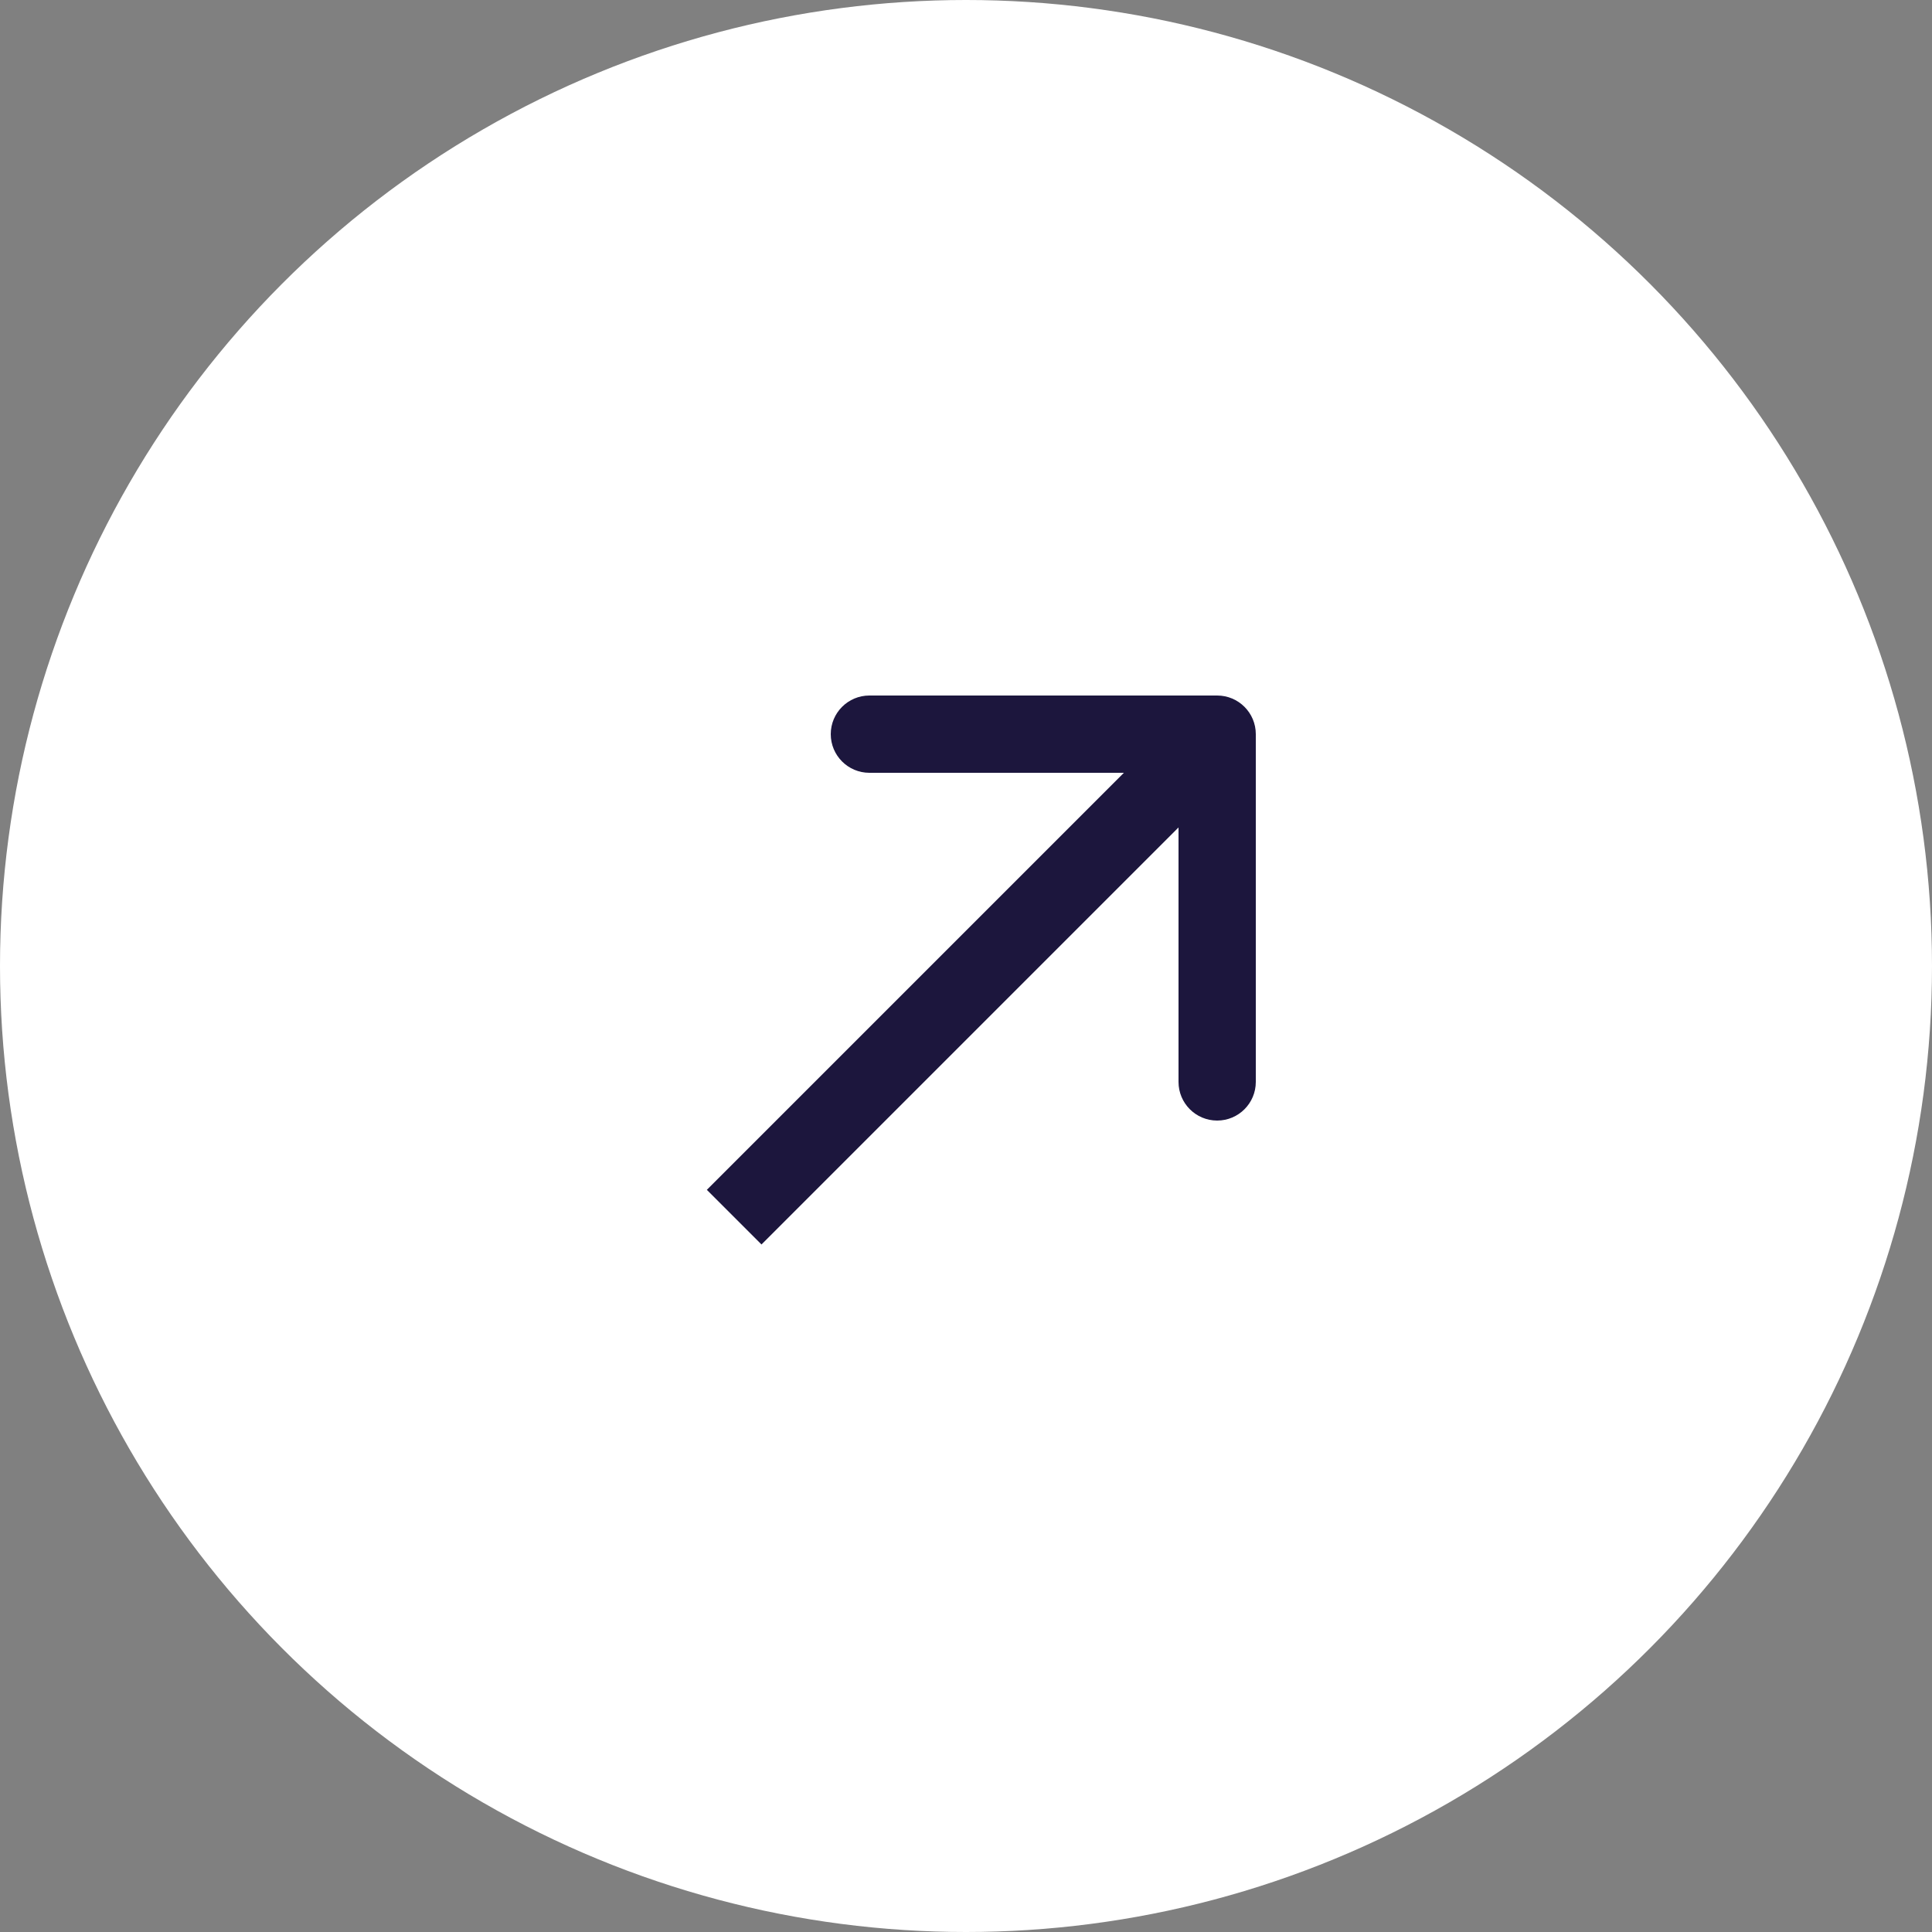
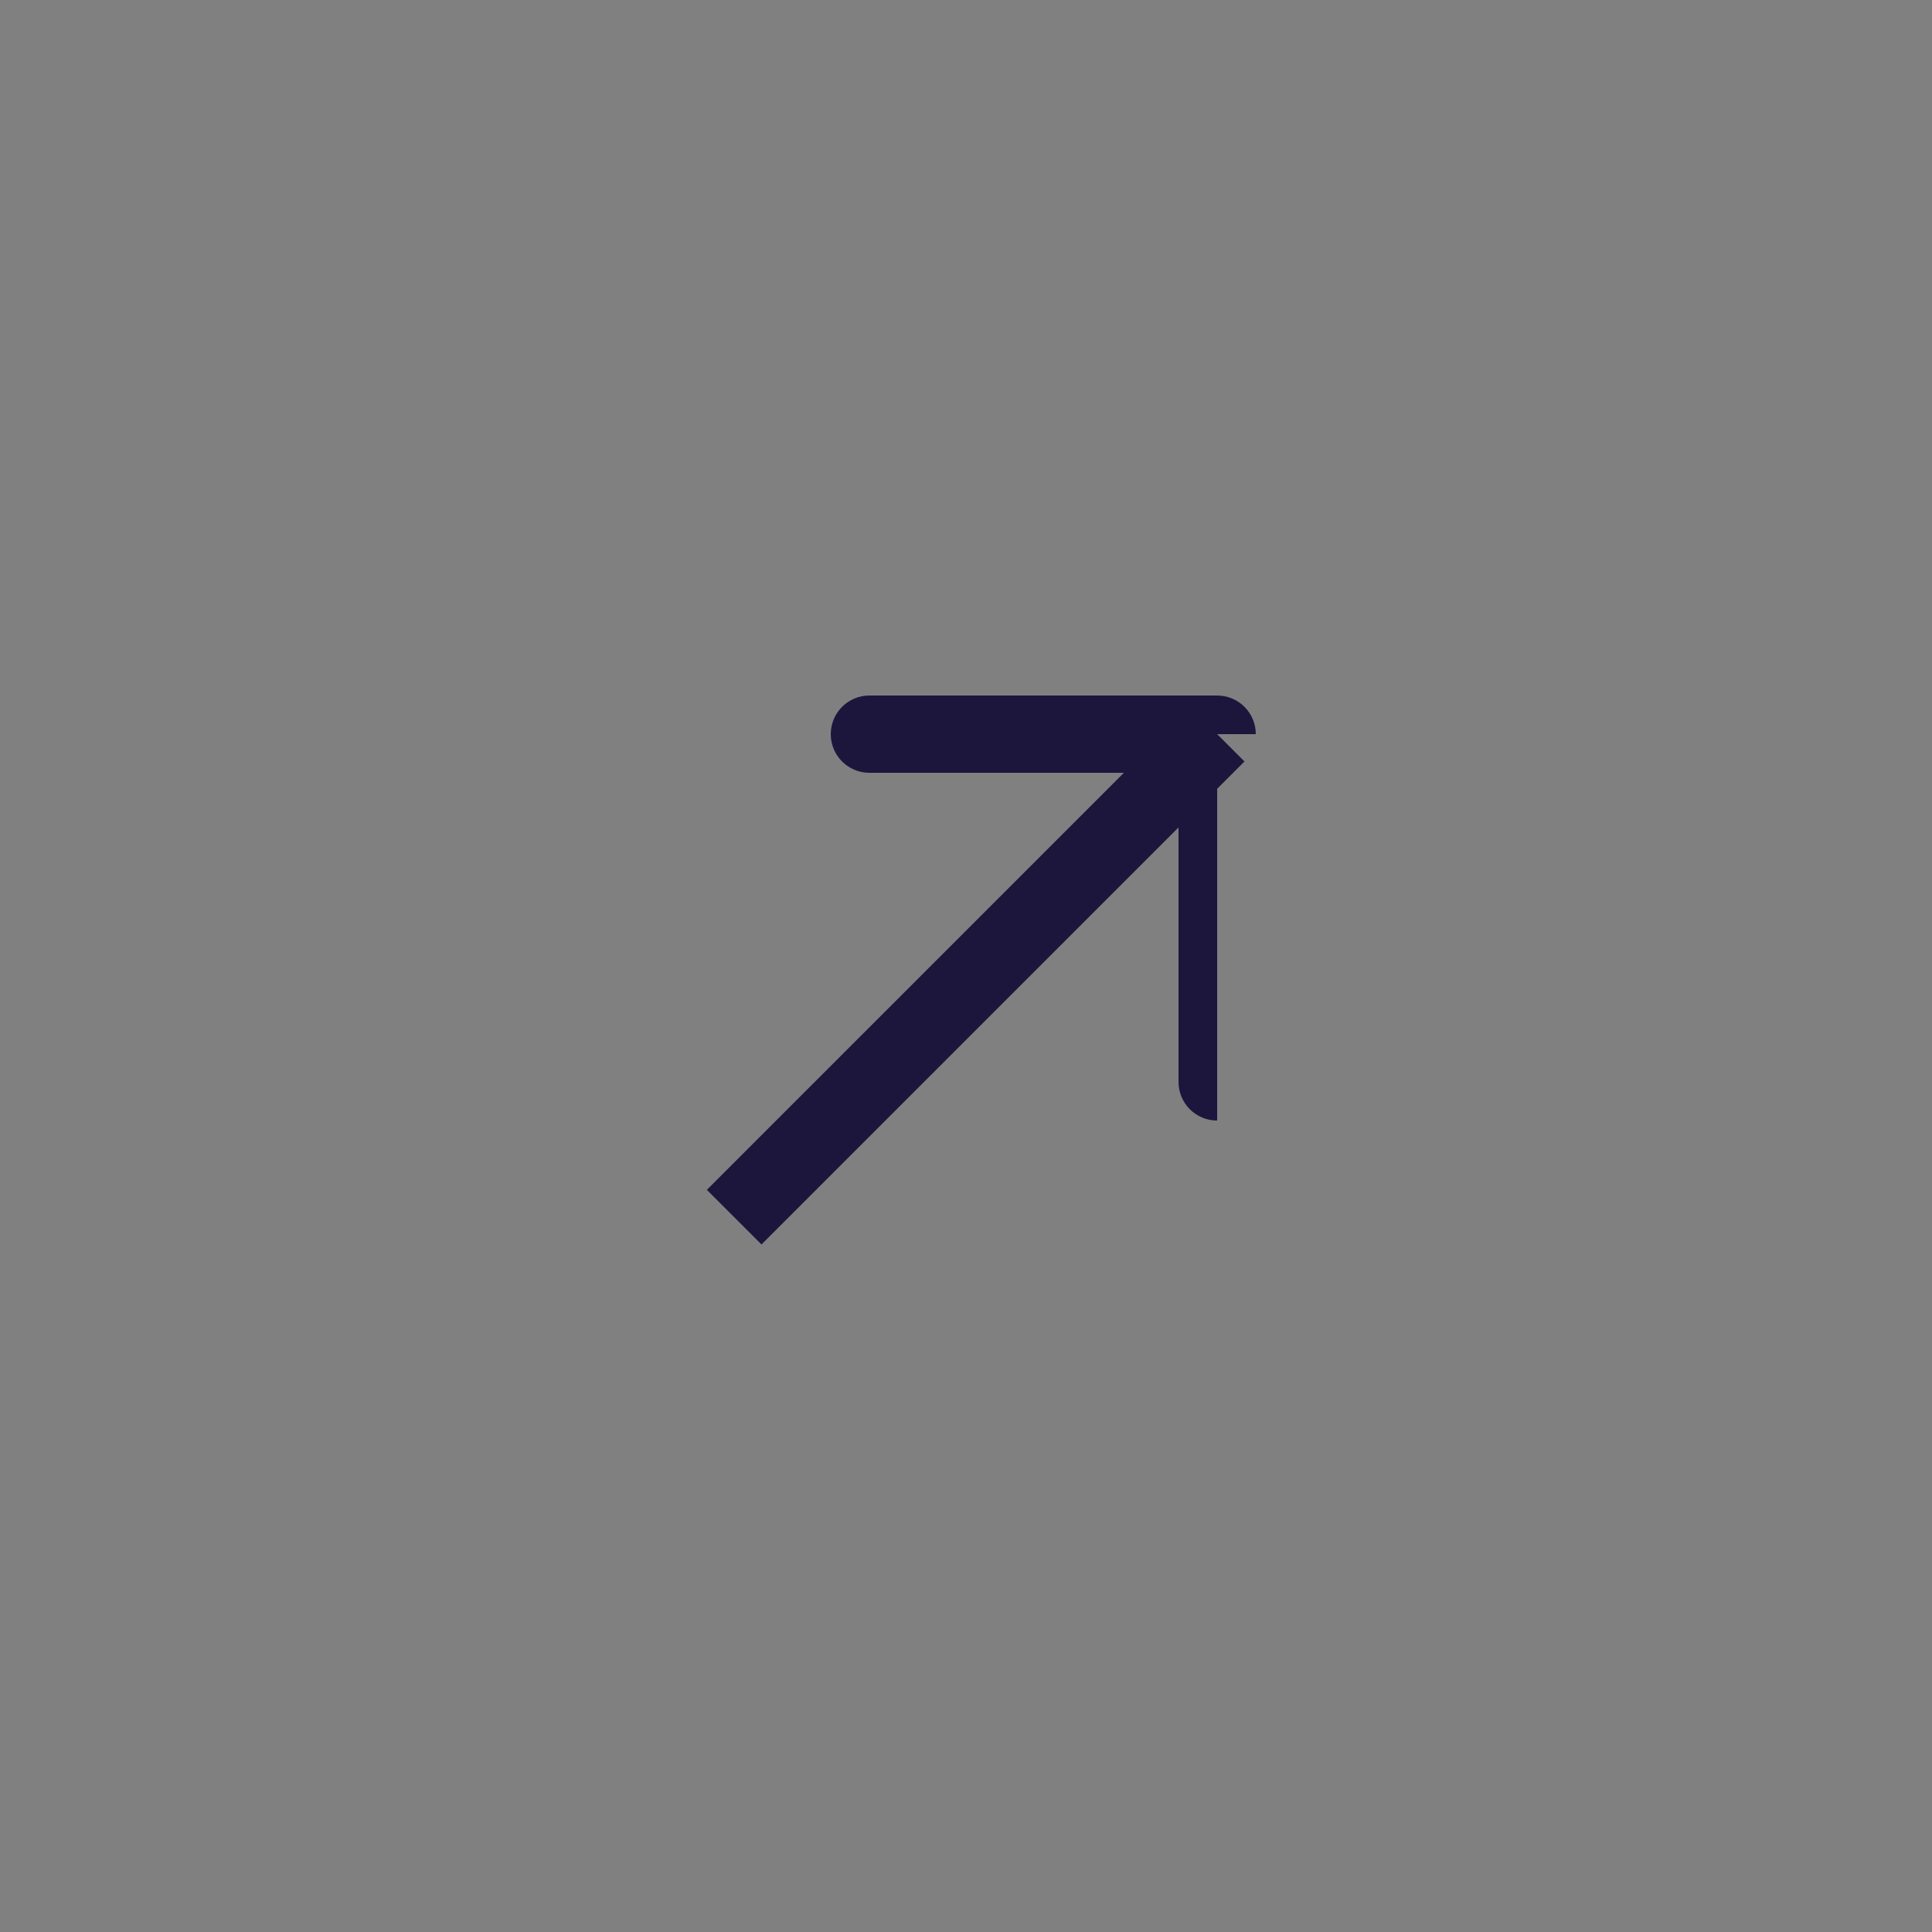
<svg xmlns="http://www.w3.org/2000/svg" width="100" height="100" viewBox="0 0 100 100" fill="none">
  <rect x="0" y="0" width="100" height="100" fill="#808080" stroke="none" />
-   <circle cx="50" cy="50" r="50" fill="white" />
-   <path d="M65 38C65 36.895 64.105 36 63 36L45 36C43.895 36 43 36.895 43 38C43 39.105 43.895 40 45 40H61V56C61 57.105 61.895 58 63 58C64.105 58 65 57.105 65 56V38ZM39.414 64.414L64.414 39.414L61.586 36.586L36.586 61.586L39.414 64.414Z" fill="#1C163D" />
+   <path d="M65 38C65 36.895 64.105 36 63 36L45 36C43.895 36 43 36.895 43 38C43 39.105 43.895 40 45 40H61V56C61 57.105 61.895 58 63 58V38ZM39.414 64.414L64.414 39.414L61.586 36.586L36.586 61.586L39.414 64.414Z" fill="#1C163D" />
</svg>